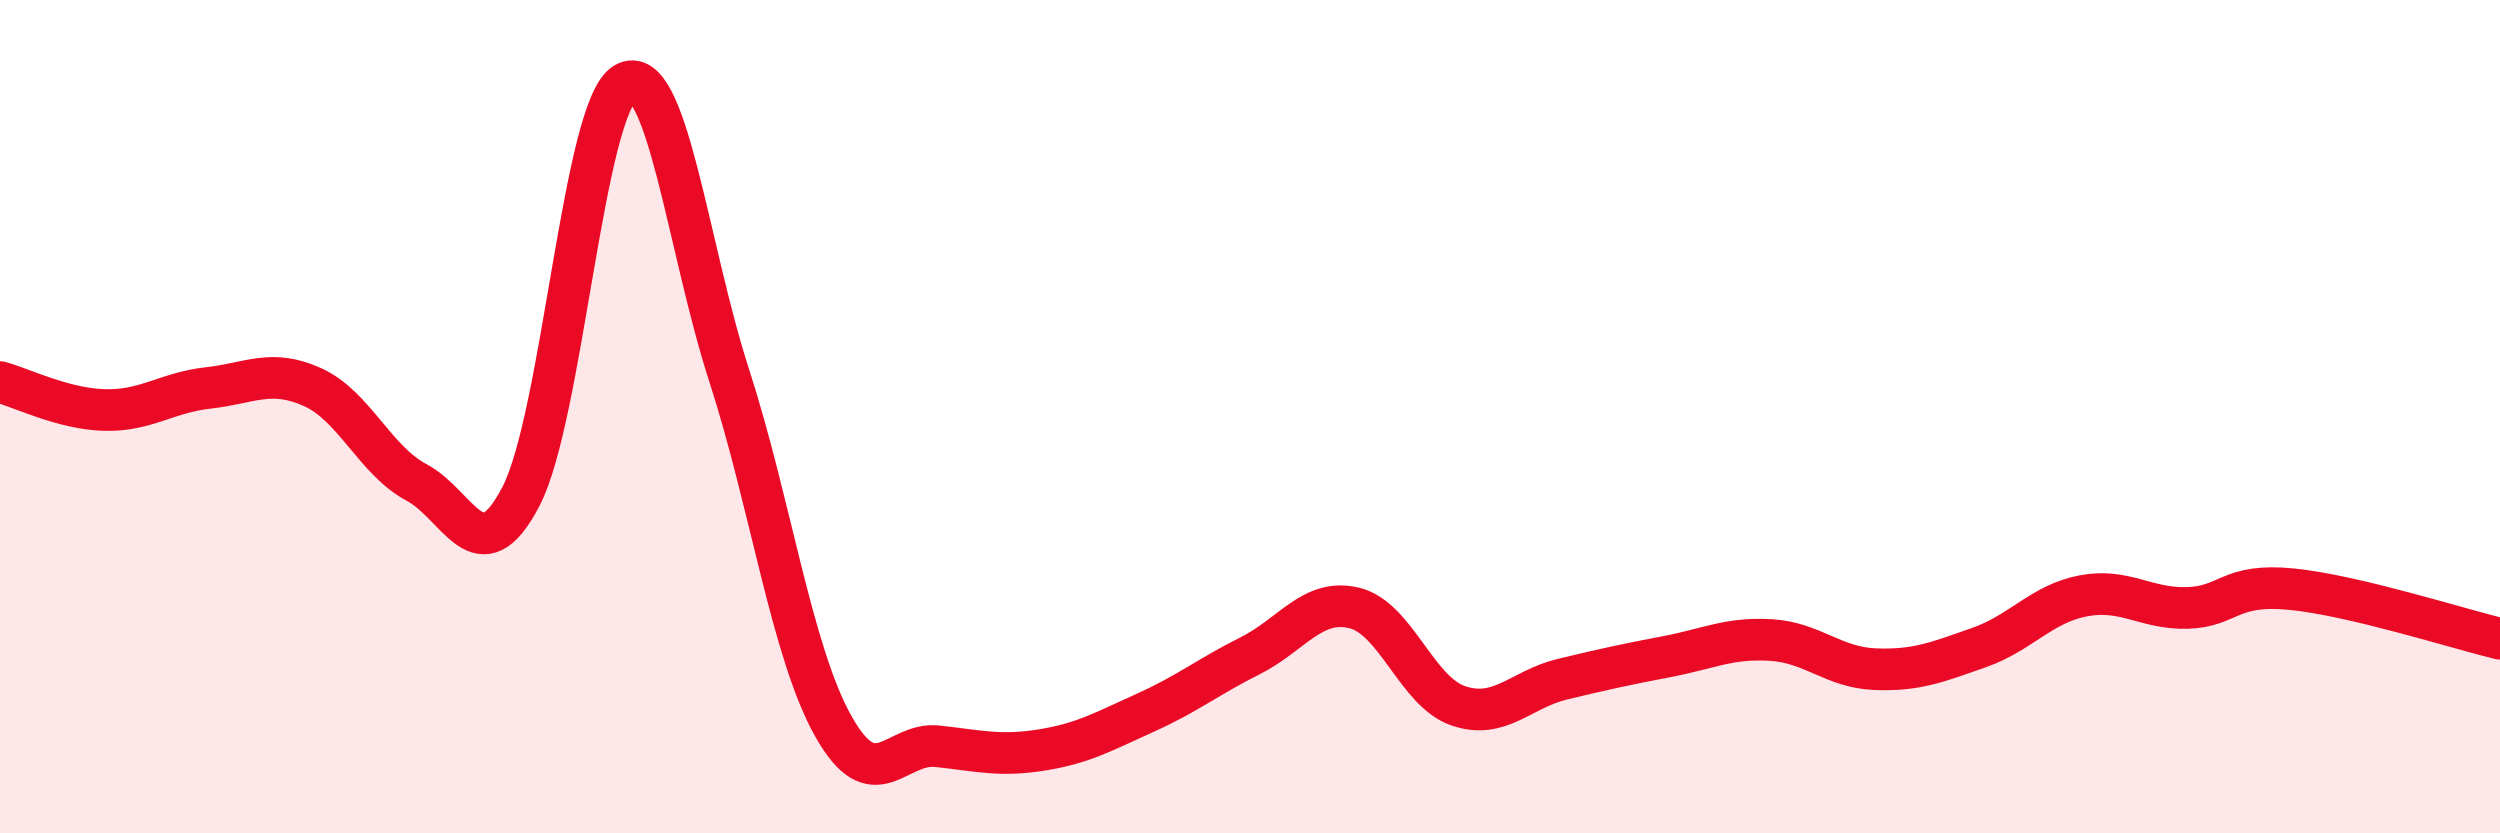
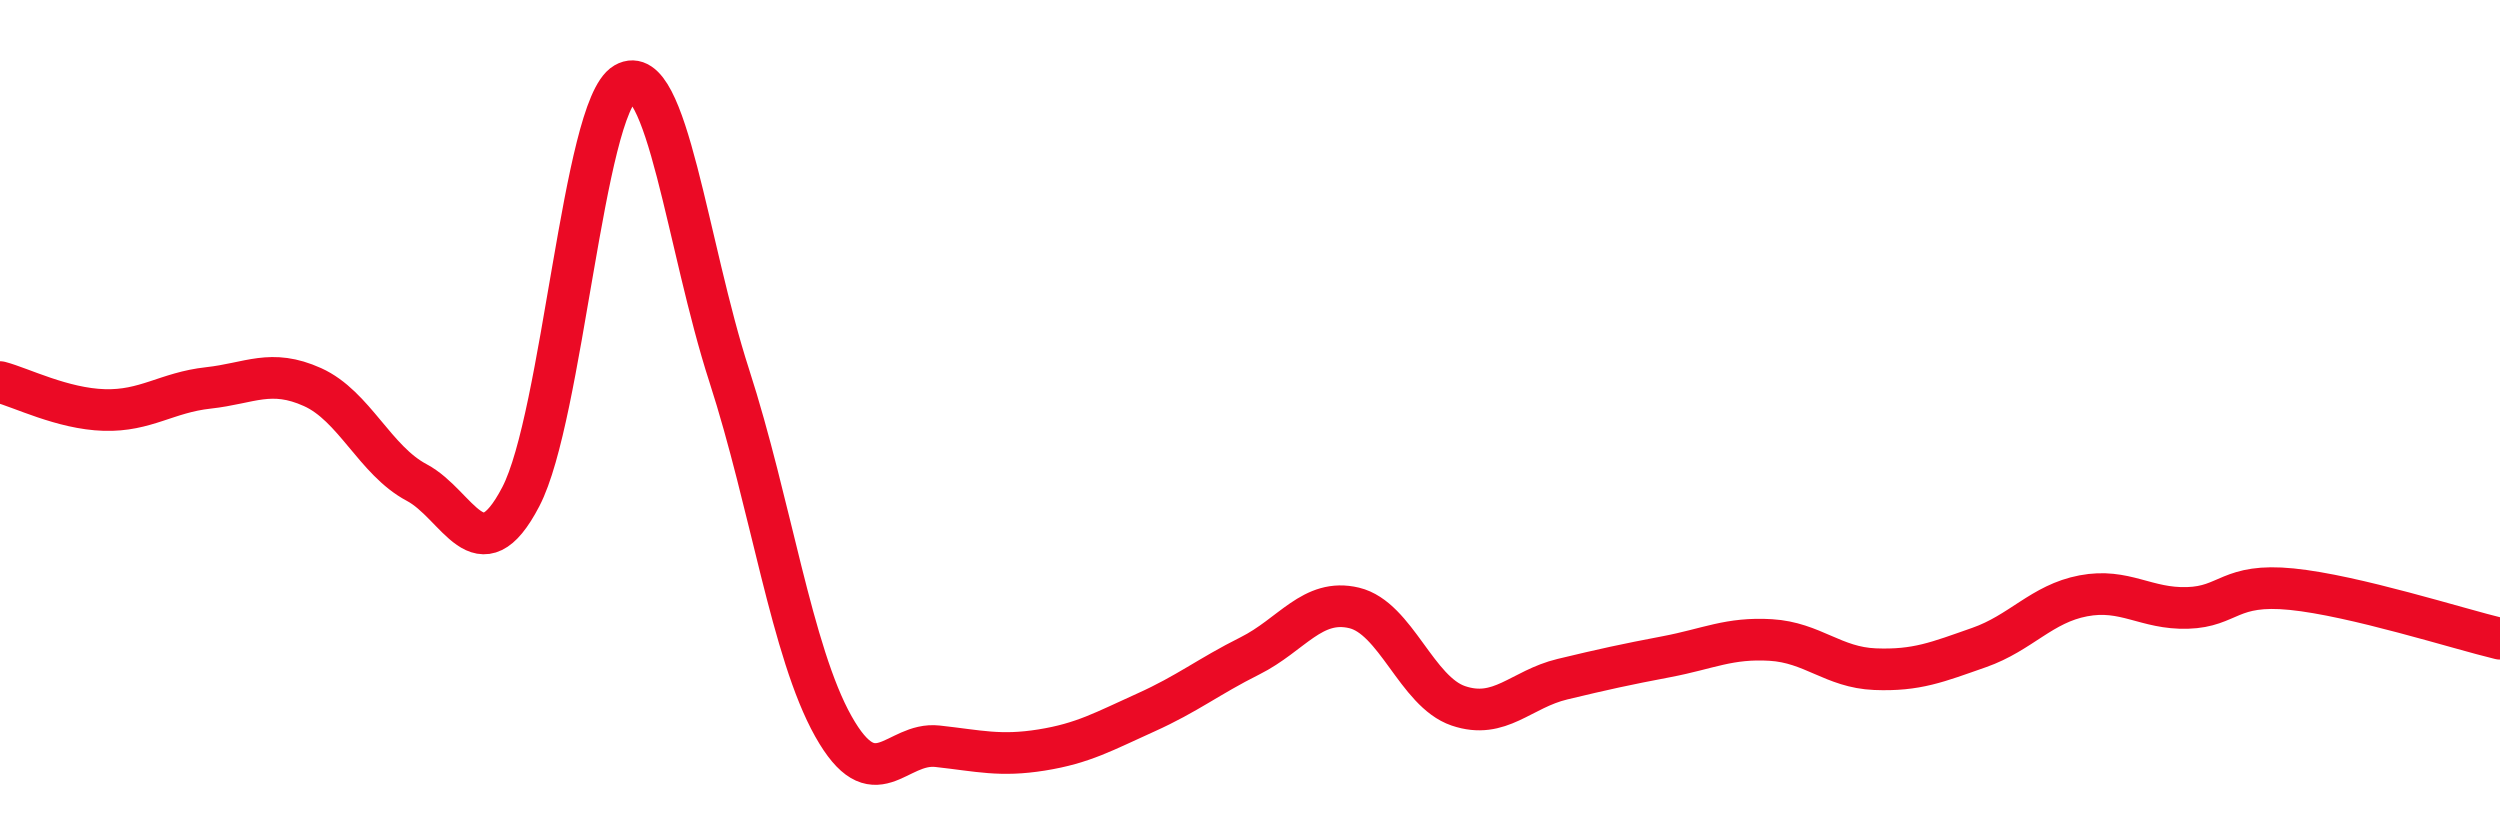
<svg xmlns="http://www.w3.org/2000/svg" width="60" height="20" viewBox="0 0 60 20">
-   <path d="M 0,9.17 C 0.5,9.3 1.5,9.81 2.5,9.84 C 3.5,9.87 4,9.42 5,9.31 C 6,9.2 6.5,8.84 7.5,9.29 C 8.5,9.74 9,11.05 10,11.58 C 11,12.11 11.5,13.84 12.5,11.92 C 13.5,10 14,2.58 15,2 C 16,1.42 16.5,5.92 17.5,9.01 C 18.5,12.1 19,15.65 20,17.43 C 21,19.21 21.5,17.8 22.5,17.91 C 23.5,18.02 24,18.16 25,18 C 26,17.84 26.5,17.55 27.5,17.1 C 28.5,16.65 29,16.24 30,15.74 C 31,15.24 31.5,14.35 32.5,14.59 C 33.5,14.83 34,16.6 35,16.94 C 36,17.28 36.5,16.54 37.5,16.3 C 38.5,16.06 39,15.95 40,15.76 C 41,15.57 41.5,15.3 42.5,15.36 C 43.5,15.42 44,16.02 45,16.06 C 46,16.1 46.5,15.89 47.5,15.54 C 48.5,15.19 49,14.49 50,14.3 C 51,14.11 51.5,14.62 52.5,14.59 C 53.5,14.56 53.5,13.99 55,14.14 C 56.5,14.29 59,15.09 60,15.33L60 20L0 20Z" fill="#EB0A25" opacity="0.1" stroke-linecap="round" stroke-linejoin="round" />
  <path d="M 0,9.17 C 0.5,9.3 1.5,9.81 2.5,9.84 C 3.5,9.87 4,9.42 5,9.31 C 6,9.2 6.5,8.84 7.5,9.29 C 8.5,9.74 9,11.05 10,11.58 C 11,12.11 11.5,13.84 12.5,11.92 C 13.5,10 14,2.58 15,2 C 16,1.42 16.5,5.92 17.5,9.01 C 18.5,12.1 19,15.65 20,17.43 C 21,19.21 21.5,17.8 22.5,17.91 C 23.5,18.02 24,18.16 25,18 C 26,17.84 26.5,17.55 27.5,17.1 C 28.5,16.65 29,16.24 30,15.74 C 31,15.24 31.5,14.35 32.5,14.59 C 33.5,14.83 34,16.6 35,16.94 C 36,17.28 36.5,16.54 37.5,16.3 C 38.5,16.06 39,15.95 40,15.76 C 41,15.57 41.5,15.3 42.5,15.36 C 43.5,15.42 44,16.02 45,16.06 C 46,16.1 46.5,15.89 47.5,15.54 C 48.5,15.19 49,14.49 50,14.3 C 51,14.11 51.5,14.62 52.5,14.59 C 53.5,14.56 53.5,13.99 55,14.14 C 56.5,14.29 59,15.09 60,15.33" stroke="#EB0A25" stroke-width="1" fill="none" stroke-linecap="round" stroke-linejoin="round" />
</svg>